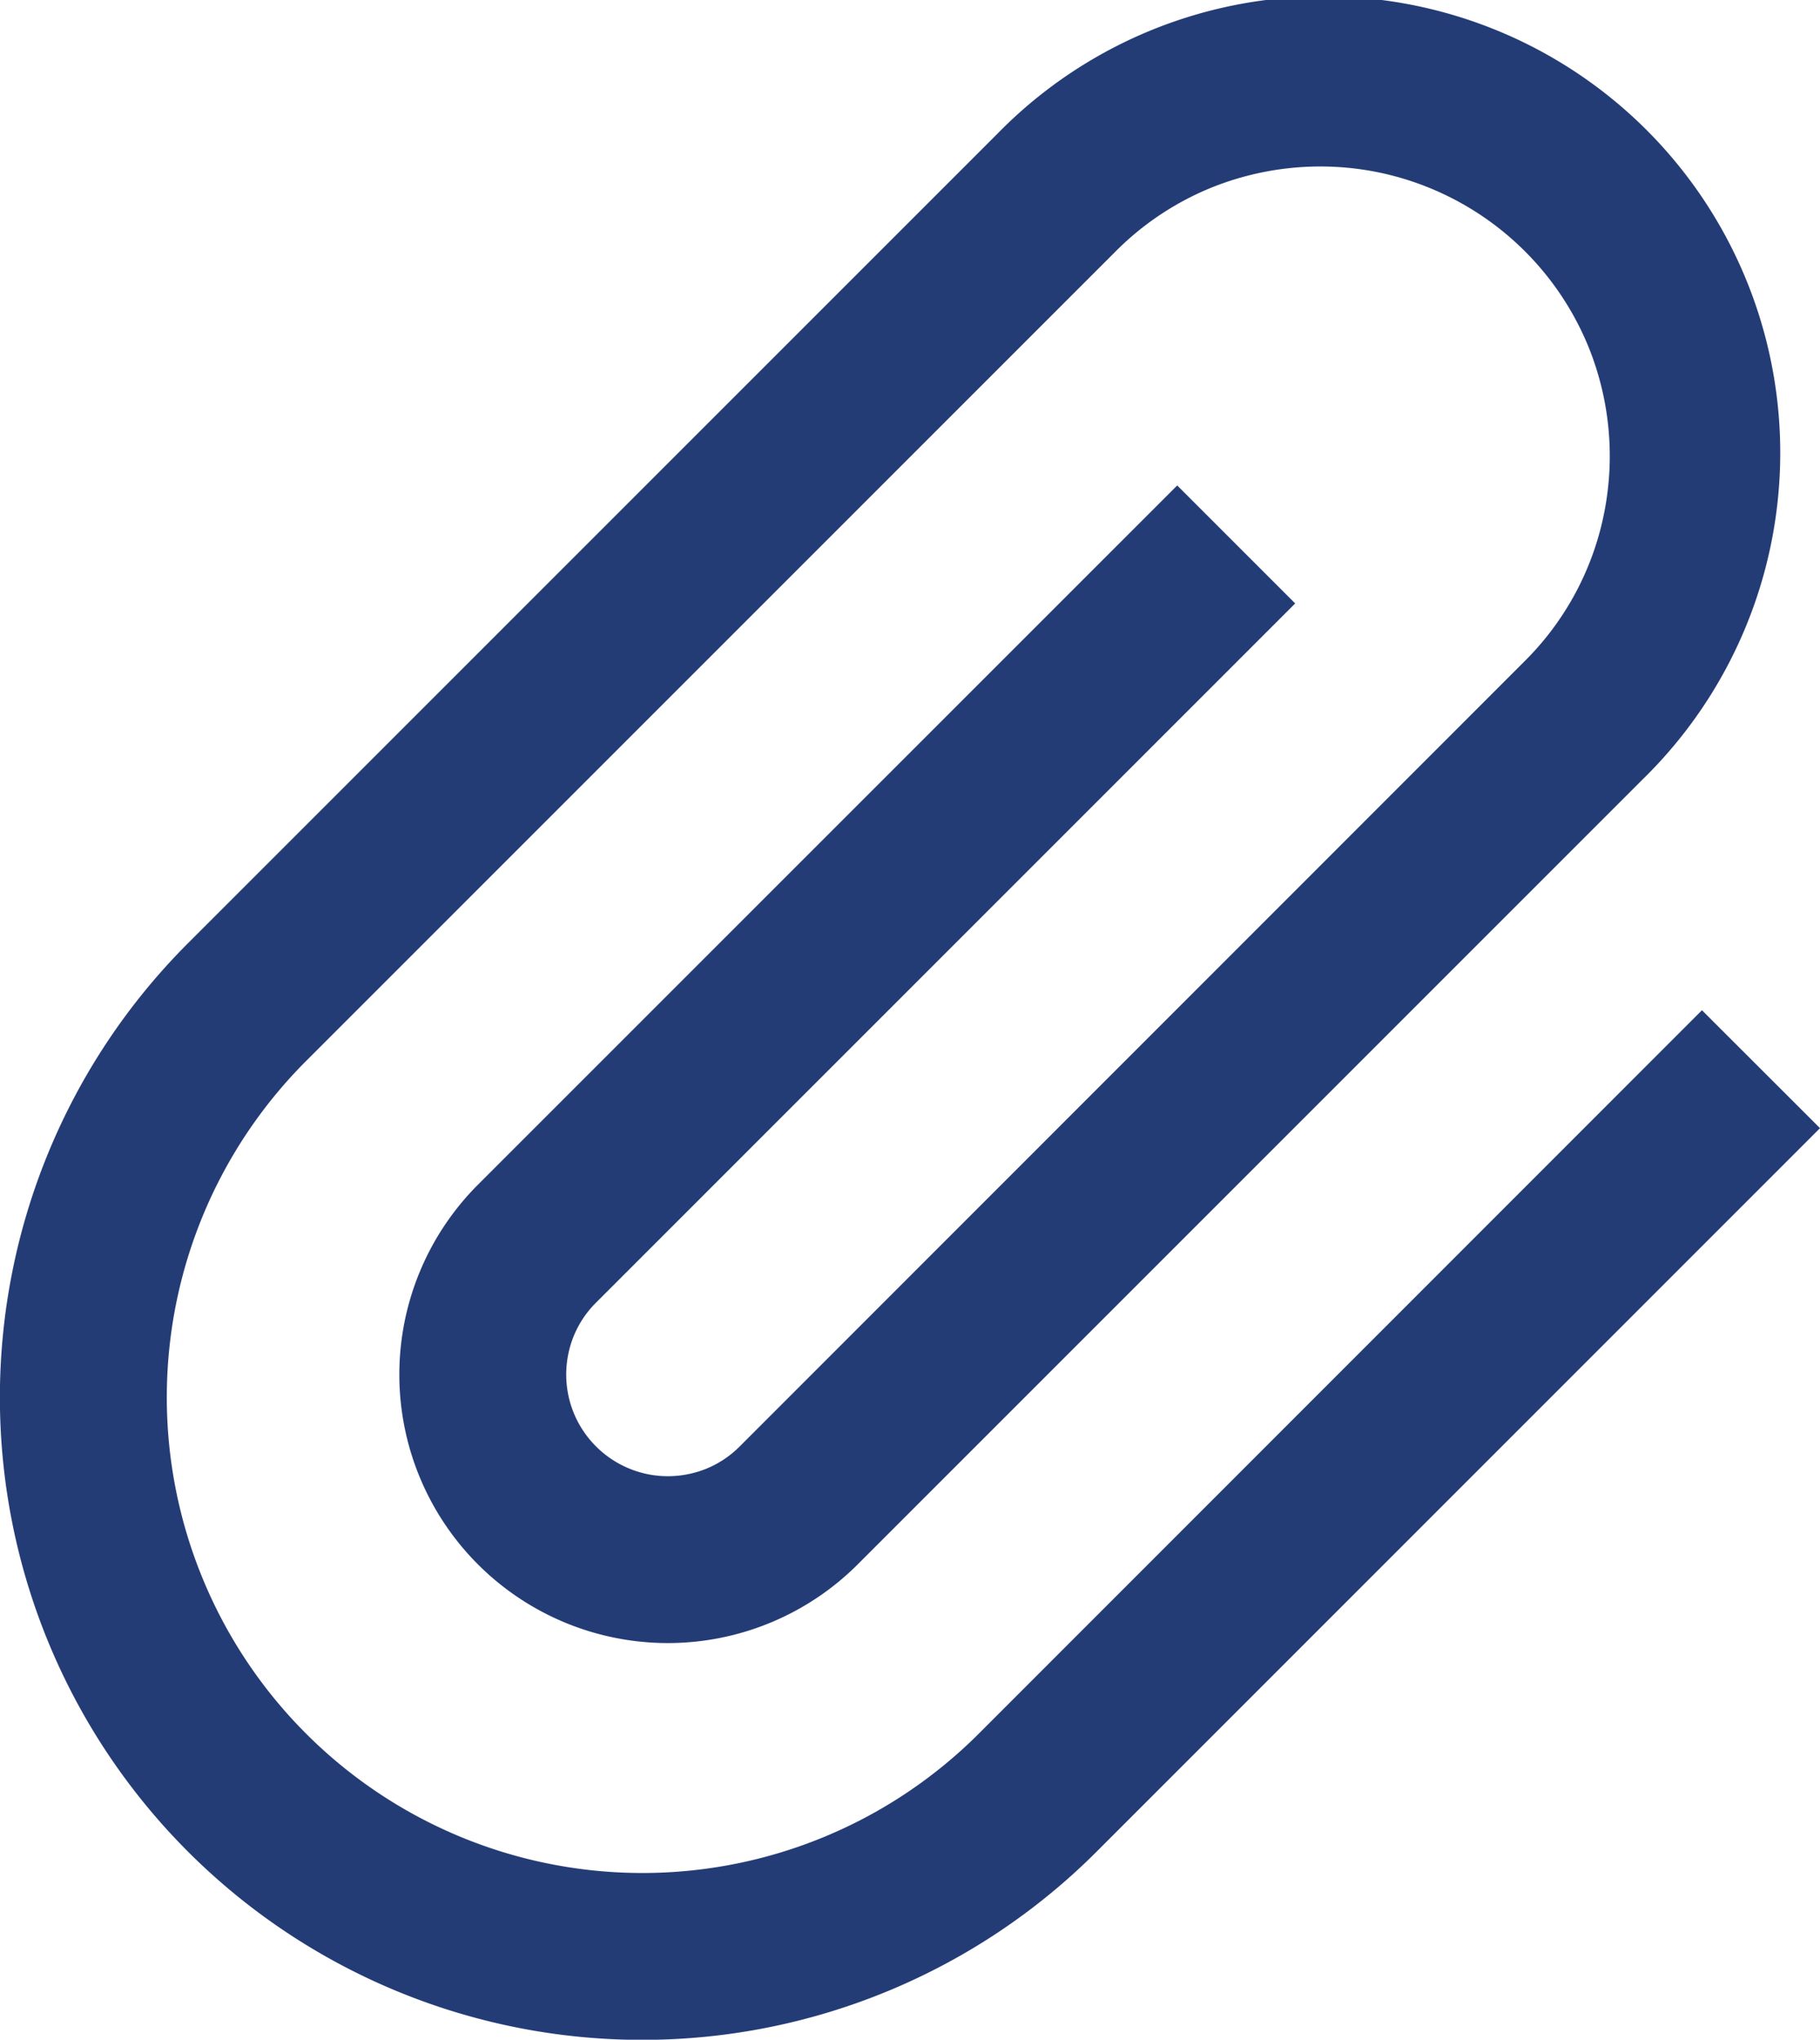
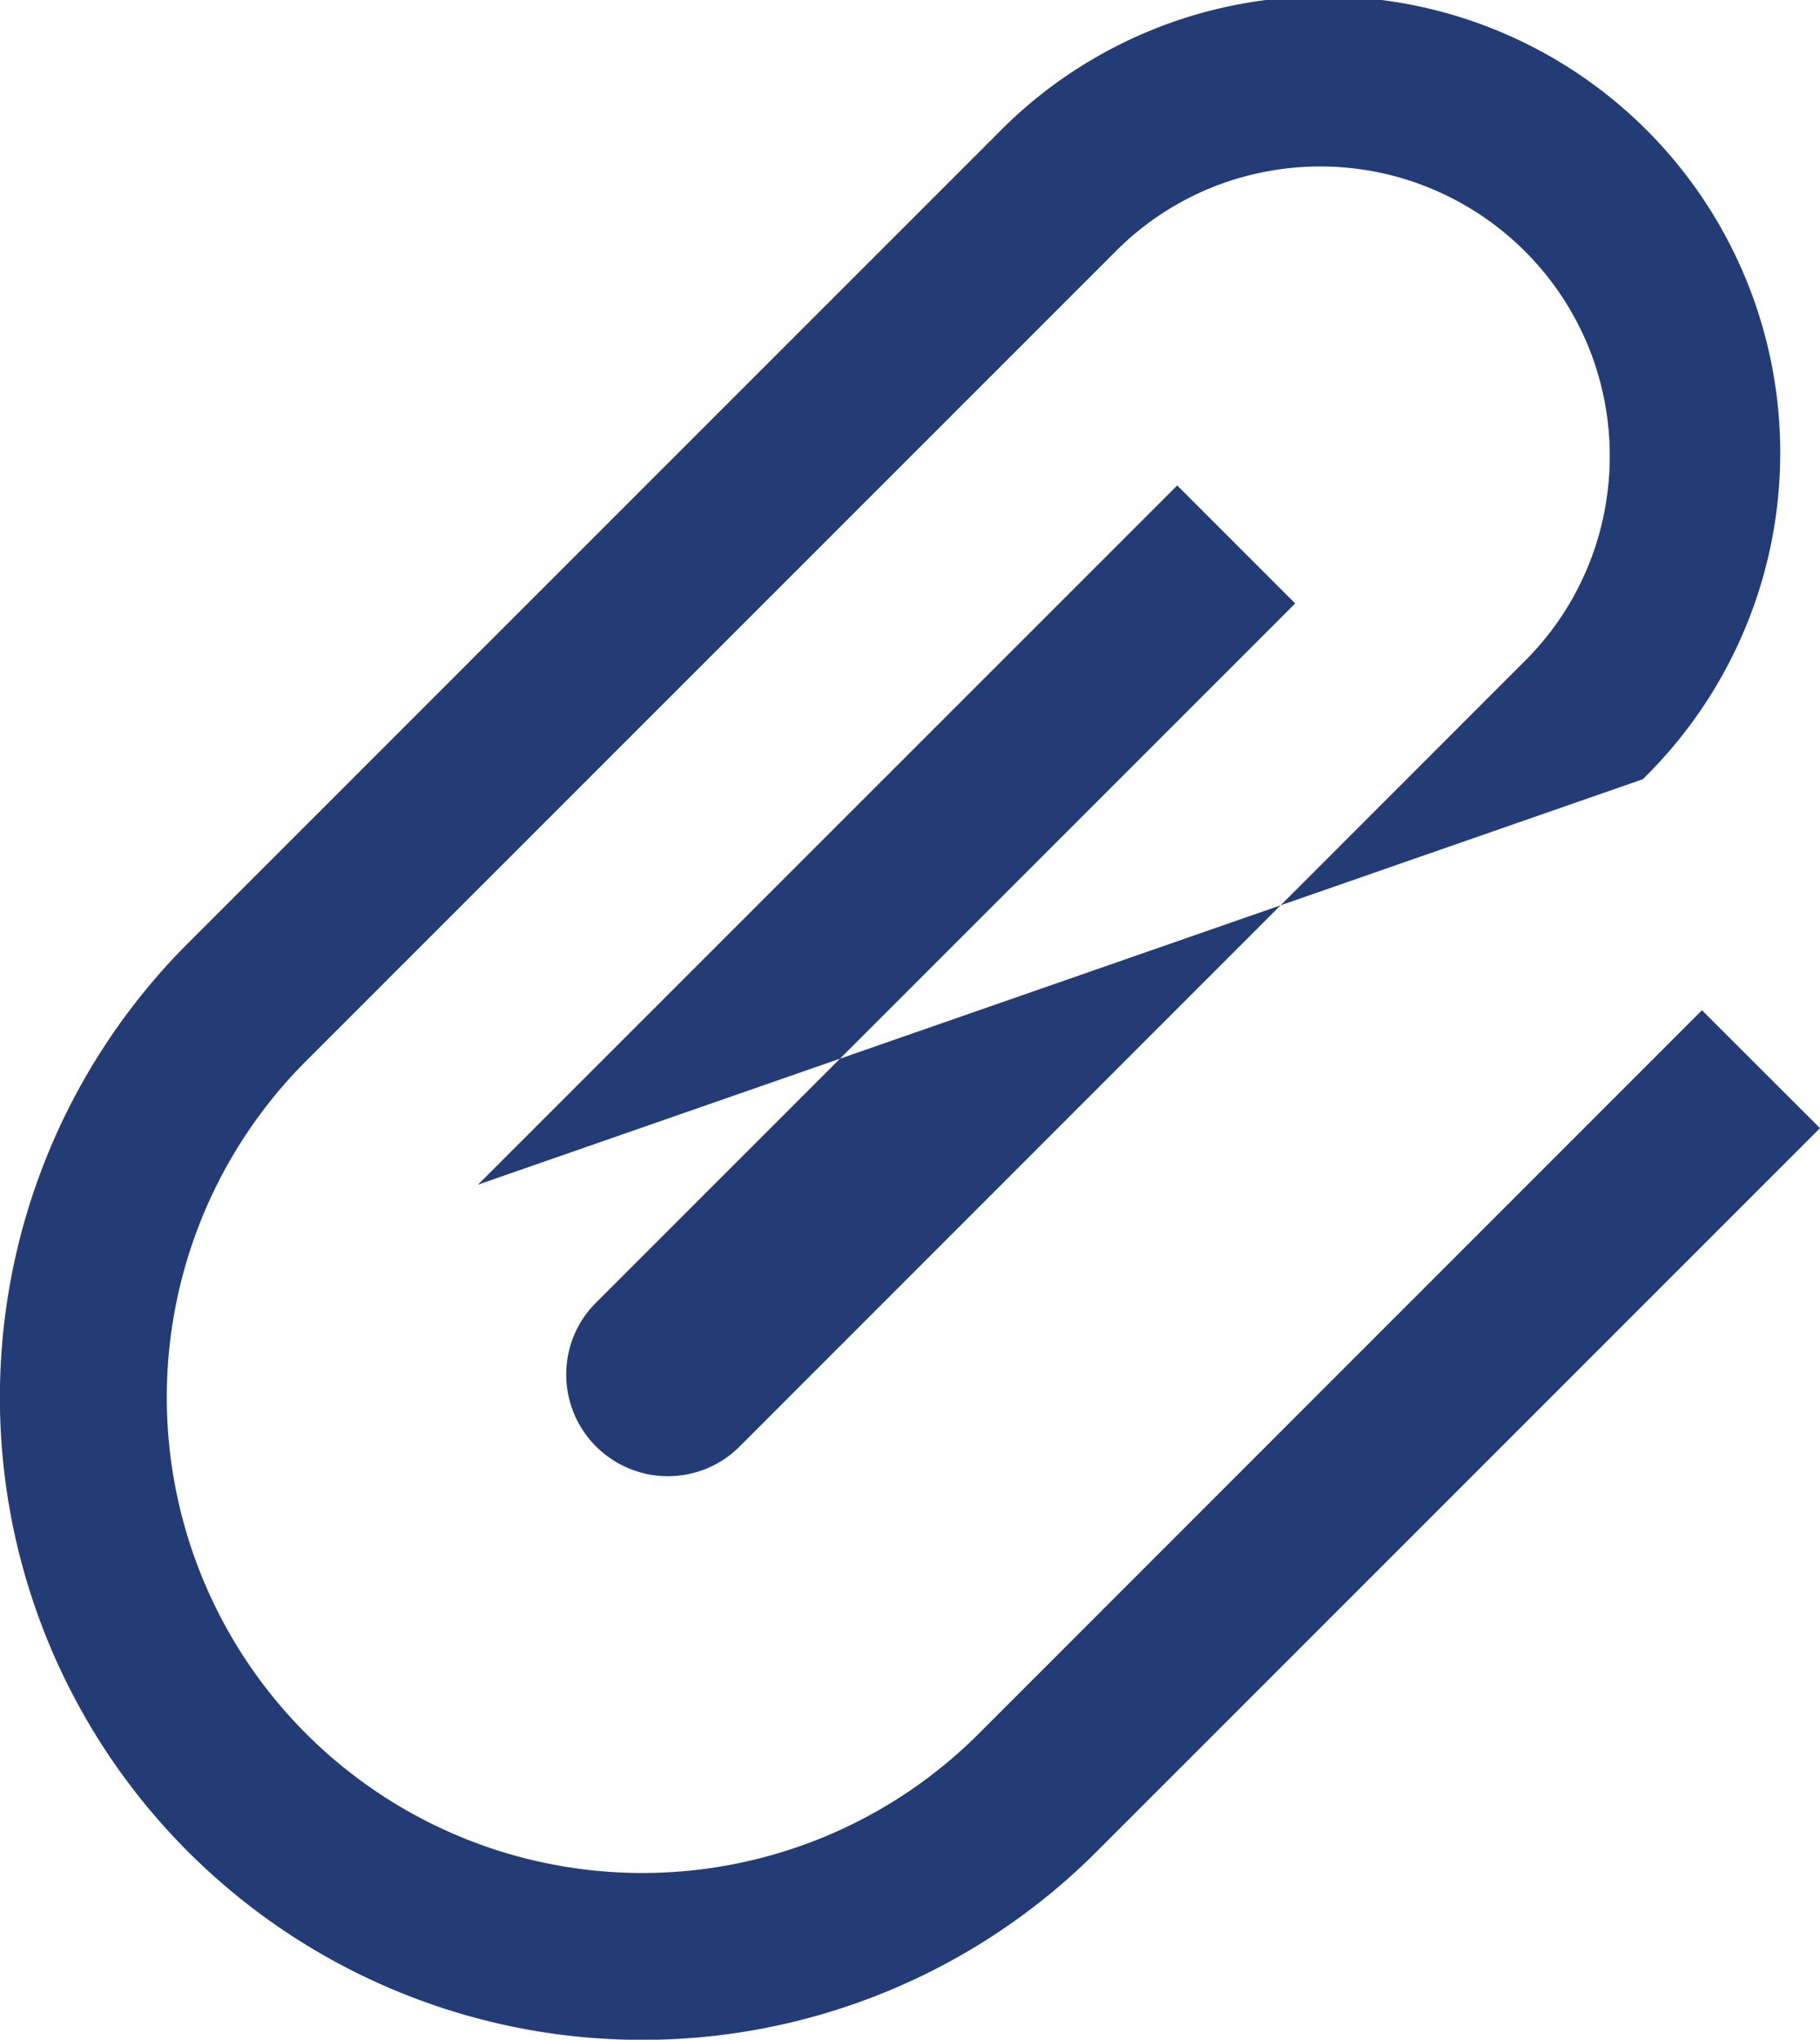
<svg xmlns="http://www.w3.org/2000/svg" width="28.555" height="32" viewBox="0 0 28.555 32">
  <g id="フリーのクリップアイコン" transform="translate(-27.563 -4.001)">
-     <path id="パス_52" data-name="パス 52" d="M54.266,15.85,42.919,27.2A7.461,7.461,0,1,1,32.366,16.646l12.7-12.7a4.519,4.519,0,0,1,1.5-1,4.566,4.566,0,0,1,2.579-.25,4.554,4.554,0,0,1,3.342,2.75,4.561,4.561,0,0,1,.249,2.579,4.513,4.513,0,0,1-1.247,2.344L39.169,22.693a1.588,1.588,0,0,1-.527.351,1.609,1.609,0,0,1-.906.087,1.6,1.6,0,0,1-1.172-.965,1.6,1.6,0,0,1-.088-.906,1.58,1.58,0,0,1,.438-.822L47.884,9.468,46.033,7.617,35.062,18.587a4.212,4.212,0,1,0,5.958,5.957L53.338,12.226A7.161,7.161,0,1,0,43.211,2.1l-12.7,12.7A10.079,10.079,0,1,0,44.77,29.049L56.118,17.7Z" transform="translate(0 4)" fill="#243c76" />
+     <path id="パス_52" data-name="パス 52" d="M54.266,15.85,42.919,27.2A7.461,7.461,0,1,1,32.366,16.646l12.7-12.7a4.519,4.519,0,0,1,1.5-1,4.566,4.566,0,0,1,2.579-.25,4.554,4.554,0,0,1,3.342,2.75,4.561,4.561,0,0,1,.249,2.579,4.513,4.513,0,0,1-1.247,2.344L39.169,22.693a1.588,1.588,0,0,1-.527.351,1.609,1.609,0,0,1-.906.087,1.6,1.6,0,0,1-1.172-.965,1.6,1.6,0,0,1-.088-.906,1.58,1.58,0,0,1,.438-.822L47.884,9.468,46.033,7.617,35.062,18.587L53.338,12.226A7.161,7.161,0,1,0,43.211,2.1l-12.7,12.7A10.079,10.079,0,1,0,44.77,29.049L56.118,17.7Z" transform="translate(0 4)" fill="#243c76" />
  </g>
</svg>